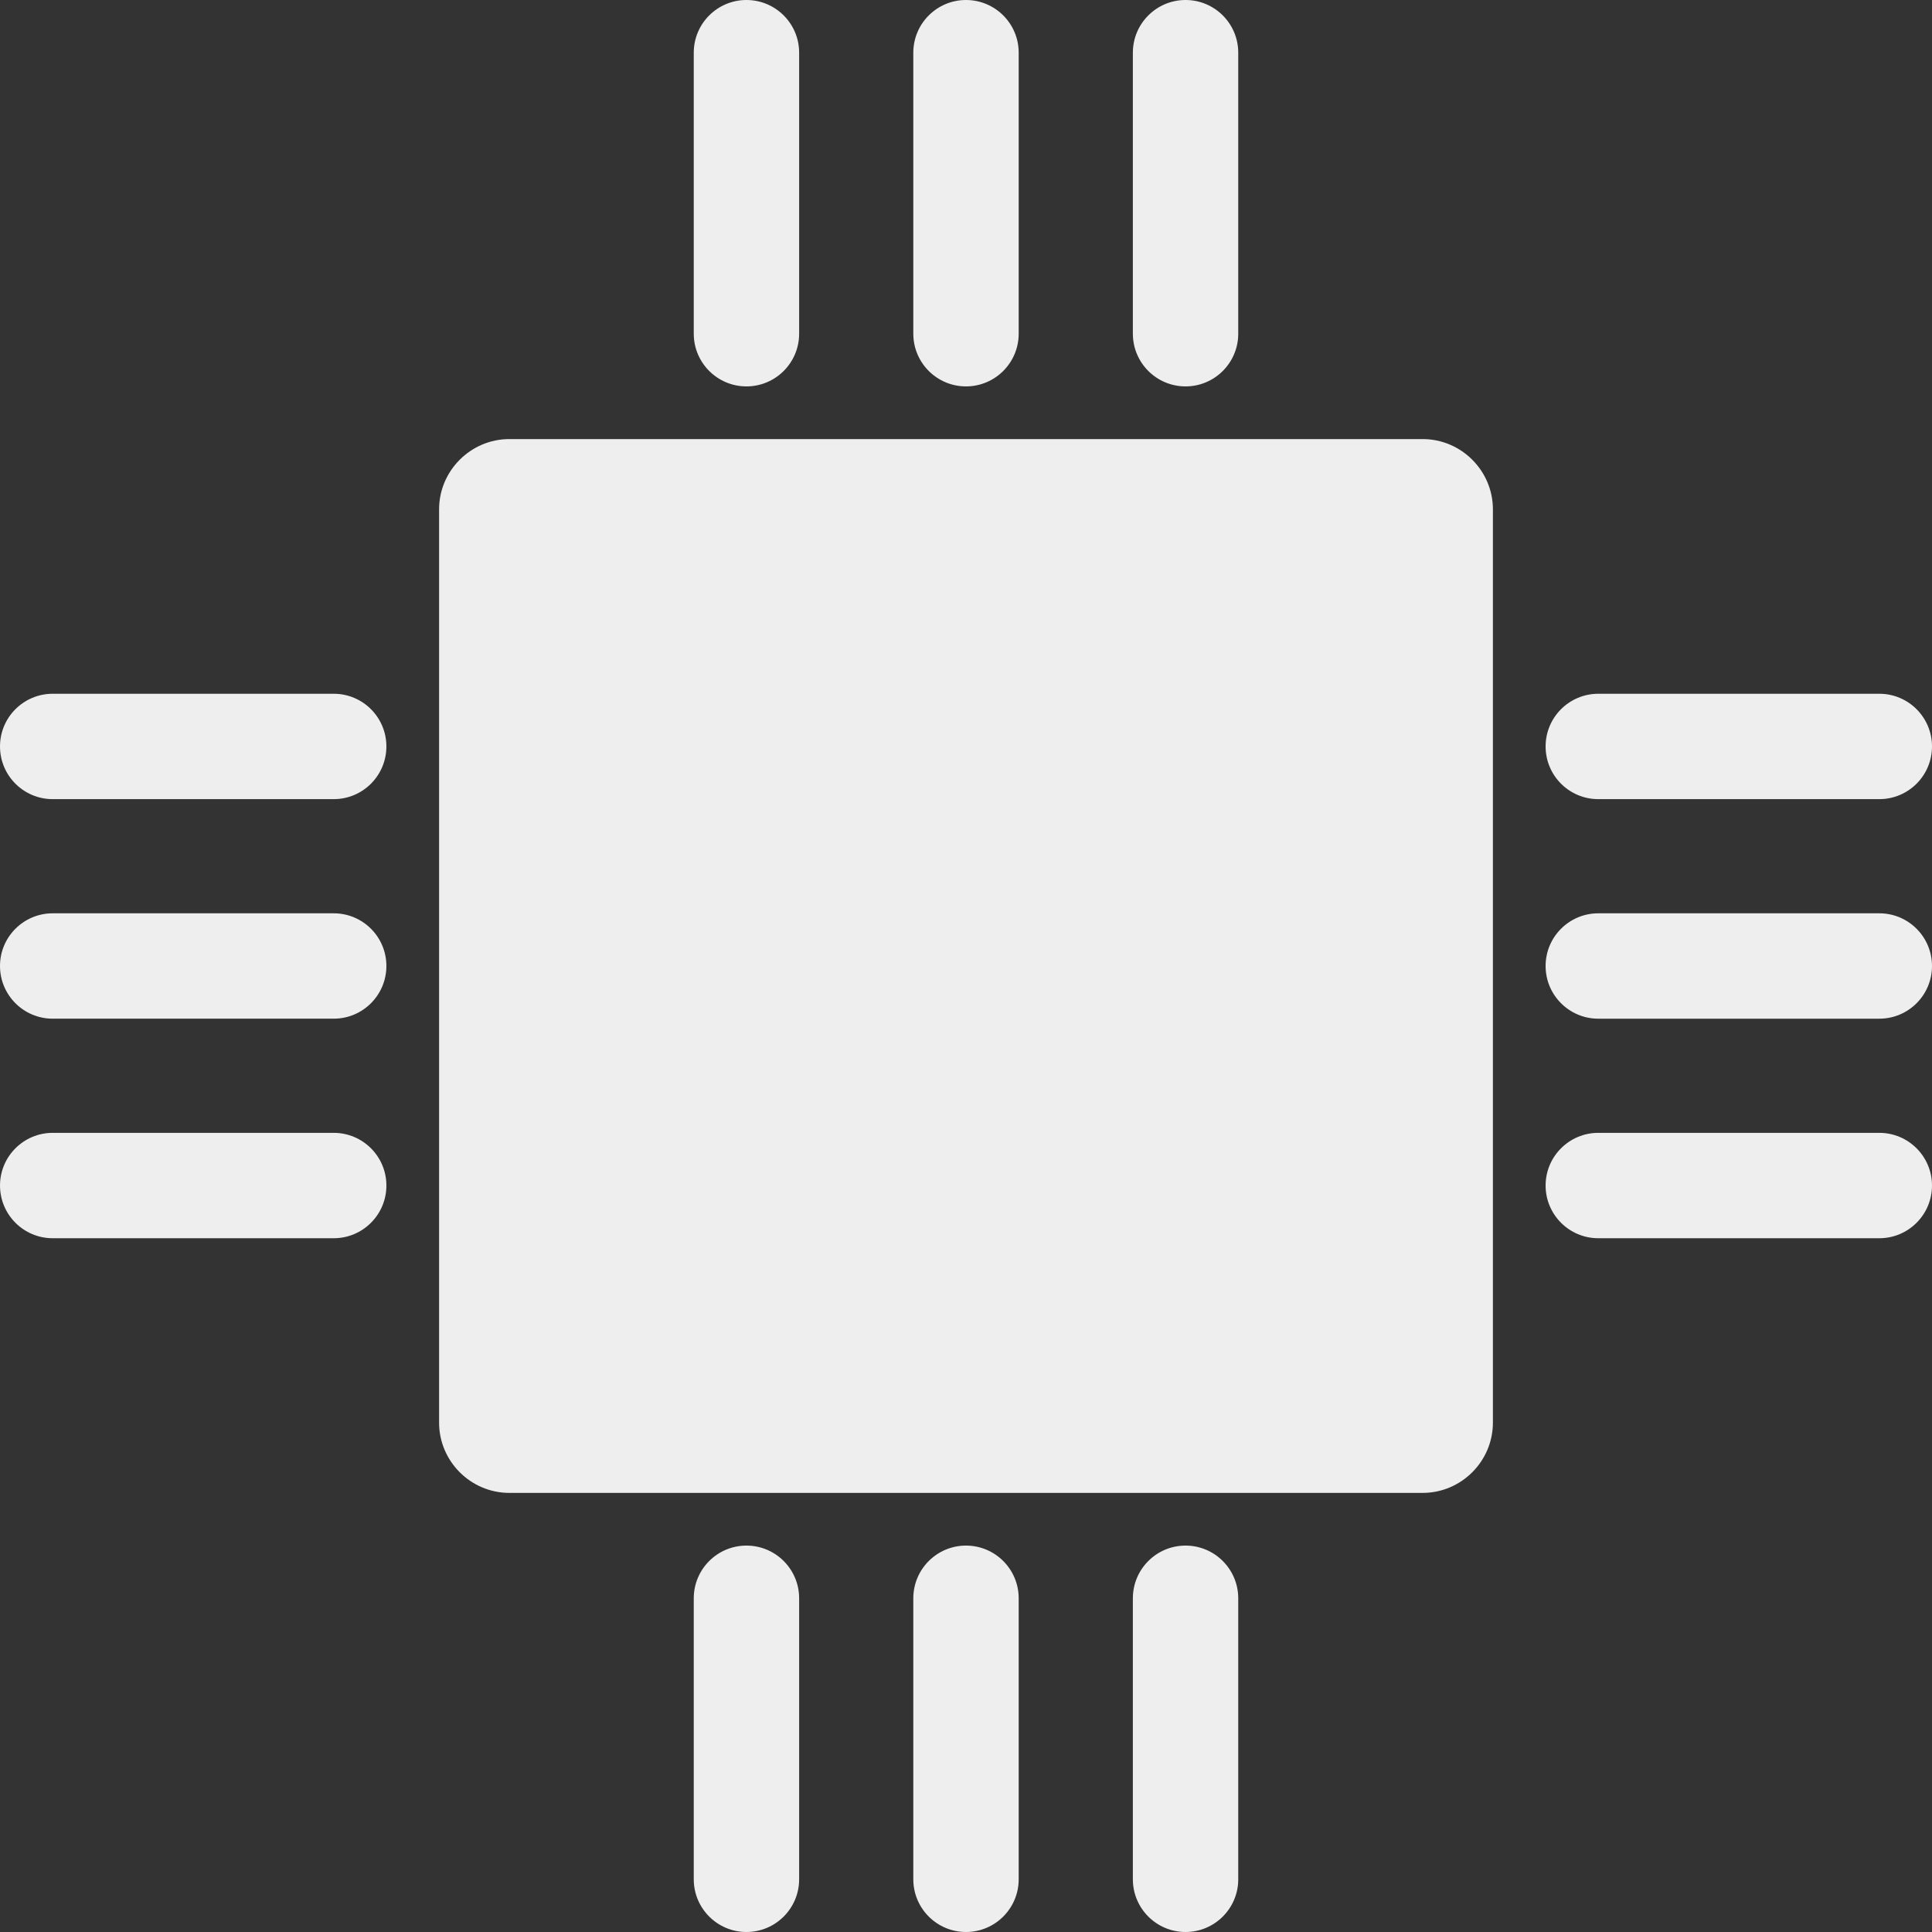
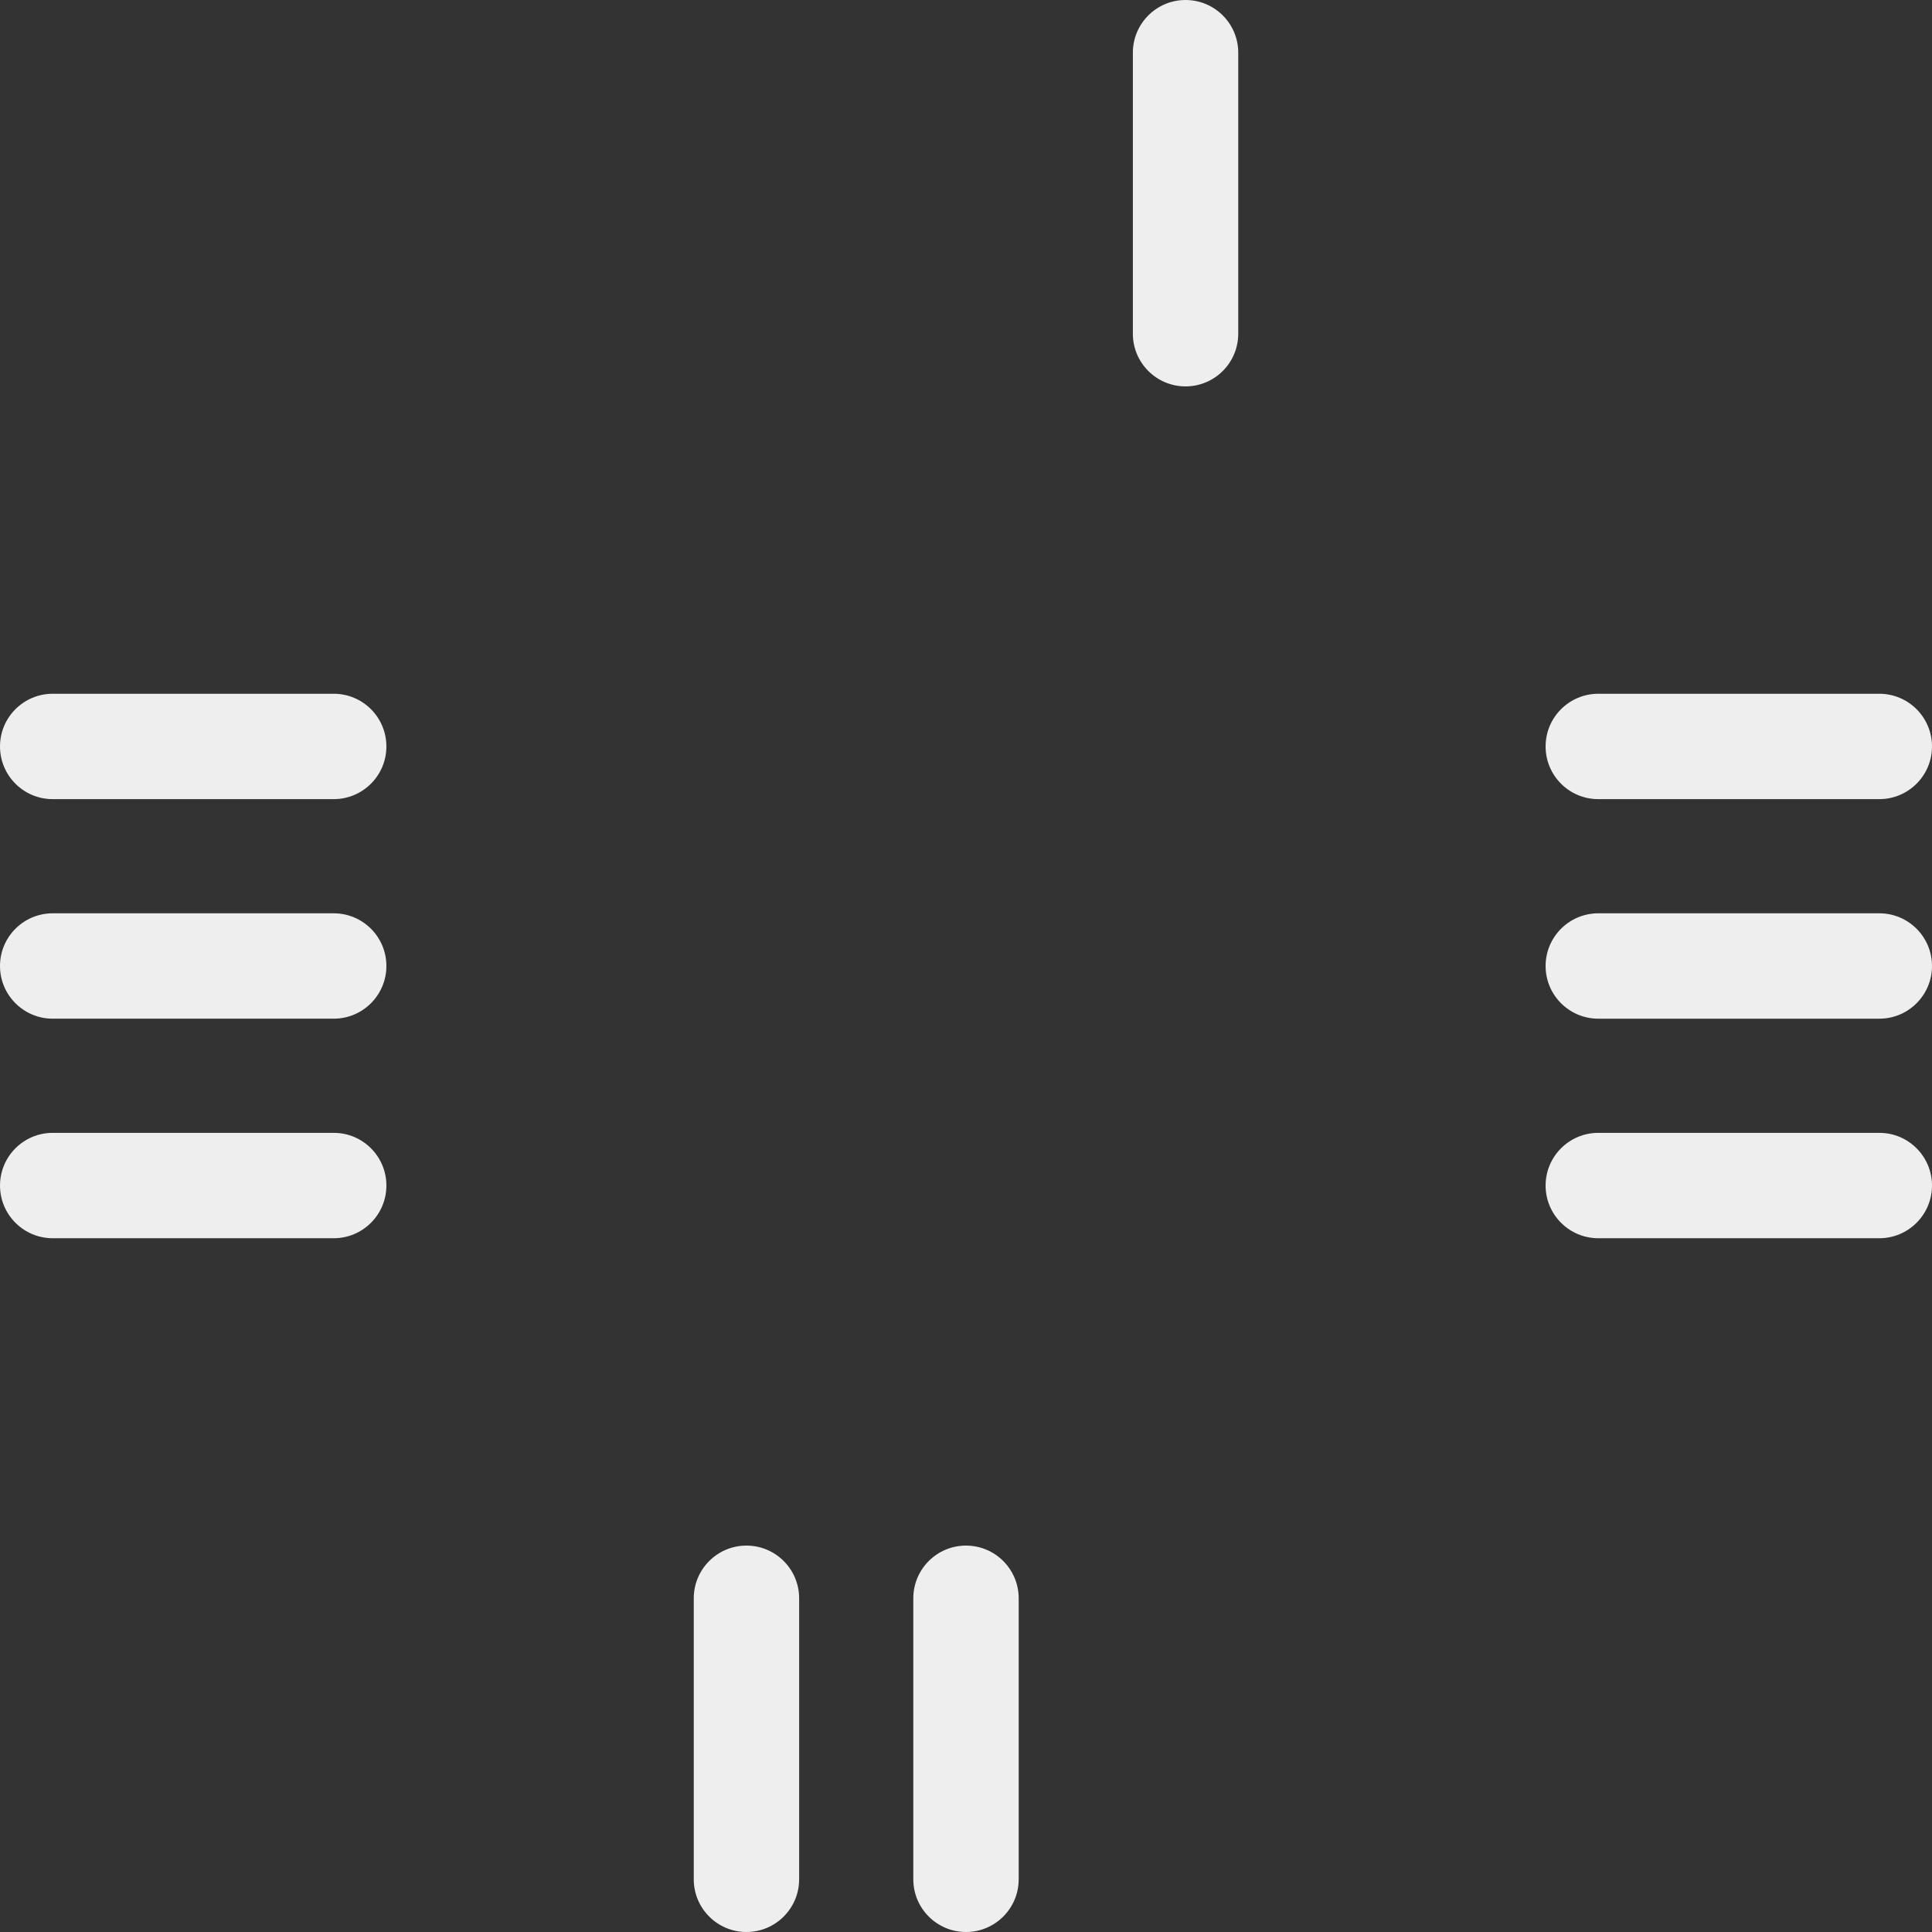
<svg xmlns="http://www.w3.org/2000/svg" fill="#eee" version="1.1" id="Capa_1" width="800px" height="800px" viewBox="0 0 171.471 171.471" xml:space="preserve">
  <rect x="0" y="0" width="171.471" height="171.471" fill="#333333" stroke="none" />
  <g>
    <g>
-       <path d="M126.265,38.97H45.206c-3.428,0-6.235,2.807-6.235,6.235v81.059c0,3.428,2.807,6.235,6.235,6.235h81.059    c3.429,0,6.235-2.808,6.235-6.235V45.206C132.5,41.777,129.693,38.97,126.265,38.97z" />
      <path d="M141.854,70.926h24.941c2.581,0,4.676-2.094,4.676-4.676c0-2.582-2.095-4.677-4.676-4.677h-24.941    c-2.582,0-4.677,2.095-4.677,4.677C137.177,68.832,139.271,70.926,141.854,70.926z" />
      <path d="M166.795,81.059h-24.941c-2.582,0-4.677,2.095-4.677,4.676c0,2.582,2.095,4.677,4.677,4.677h24.941    c2.581,0,4.676-2.095,4.676-4.677C171.471,83.153,169.376,81.059,166.795,81.059z" />
      <path d="M166.795,100.544h-24.941c-2.582,0-4.677,2.095-4.677,4.677c0,2.581,2.095,4.676,4.677,4.676h24.941    c2.581,0,4.676-2.095,4.676-4.676C171.471,102.639,169.376,100.544,166.795,100.544z" />
      <path d="M29.618,61.573H4.677C2.095,61.573,0,63.668,0,66.25c0,2.582,2.094,4.676,4.676,4.676h24.941    c2.582,0,4.676-2.094,4.676-4.676C34.294,63.668,32.2,61.573,29.618,61.573z" />
      <path d="M29.618,81.059H4.677C2.095,81.059,0,83.153,0,85.734c0,2.582,2.094,4.677,4.676,4.677h24.941    c2.582,0,4.676-2.095,4.676-4.677C34.294,83.153,32.2,81.059,29.618,81.059z" />
      <path d="M29.618,100.544H4.677c-2.582,0-4.676,2.095-4.676,4.677c0,2.581,2.094,4.676,4.676,4.676h24.941    c2.582,0,4.676-2.095,4.676-4.676C34.294,102.639,32.2,100.544,29.618,100.544z" />
-       <path d="M66.25,34.294c2.582,0,4.676-2.095,4.676-4.677V4.676C70.927,2.094,68.832,0,66.25,0c-2.582,0-4.677,2.094-4.677,4.676    v24.941C61.574,32.199,63.668,34.294,66.25,34.294z" />
-       <path d="M85.735,34.294c2.582,0,4.677-2.095,4.677-4.677V4.676C90.412,2.094,88.317,0,85.735,0c-2.581,0-4.676,2.094-4.676,4.676    v24.941C81.059,32.199,83.154,34.294,85.735,34.294z" />
      <path d="M105.221,34.294c2.582,0,4.677-2.095,4.677-4.677V4.676c0-2.582-2.095-4.676-4.677-4.676s-4.676,2.094-4.676,4.676v24.941    C100.545,32.199,102.639,34.294,105.221,34.294z" />
      <path d="M66.25,137.176c-2.582,0-4.677,2.095-4.677,4.677v24.941c0,2.581,2.095,4.677,4.677,4.677    c2.582,0,4.676-2.096,4.676-4.677v-24.941C70.927,139.271,68.832,137.176,66.25,137.176z" />
      <path d="M85.735,137.176c-2.581,0-4.676,2.095-4.676,4.677v24.941c0,2.581,2.095,4.677,4.676,4.677    c2.582,0,4.677-2.096,4.677-4.677v-24.941C90.412,139.271,88.317,137.176,85.735,137.176z" />
-       <path d="M105.221,137.176c-2.582,0-4.676,2.095-4.676,4.677v24.941c0,2.581,2.094,4.677,4.676,4.677s4.677-2.096,4.677-4.677    v-24.941C109.897,139.271,107.803,137.176,105.221,137.176z" />
    </g>
  </g>
</svg>